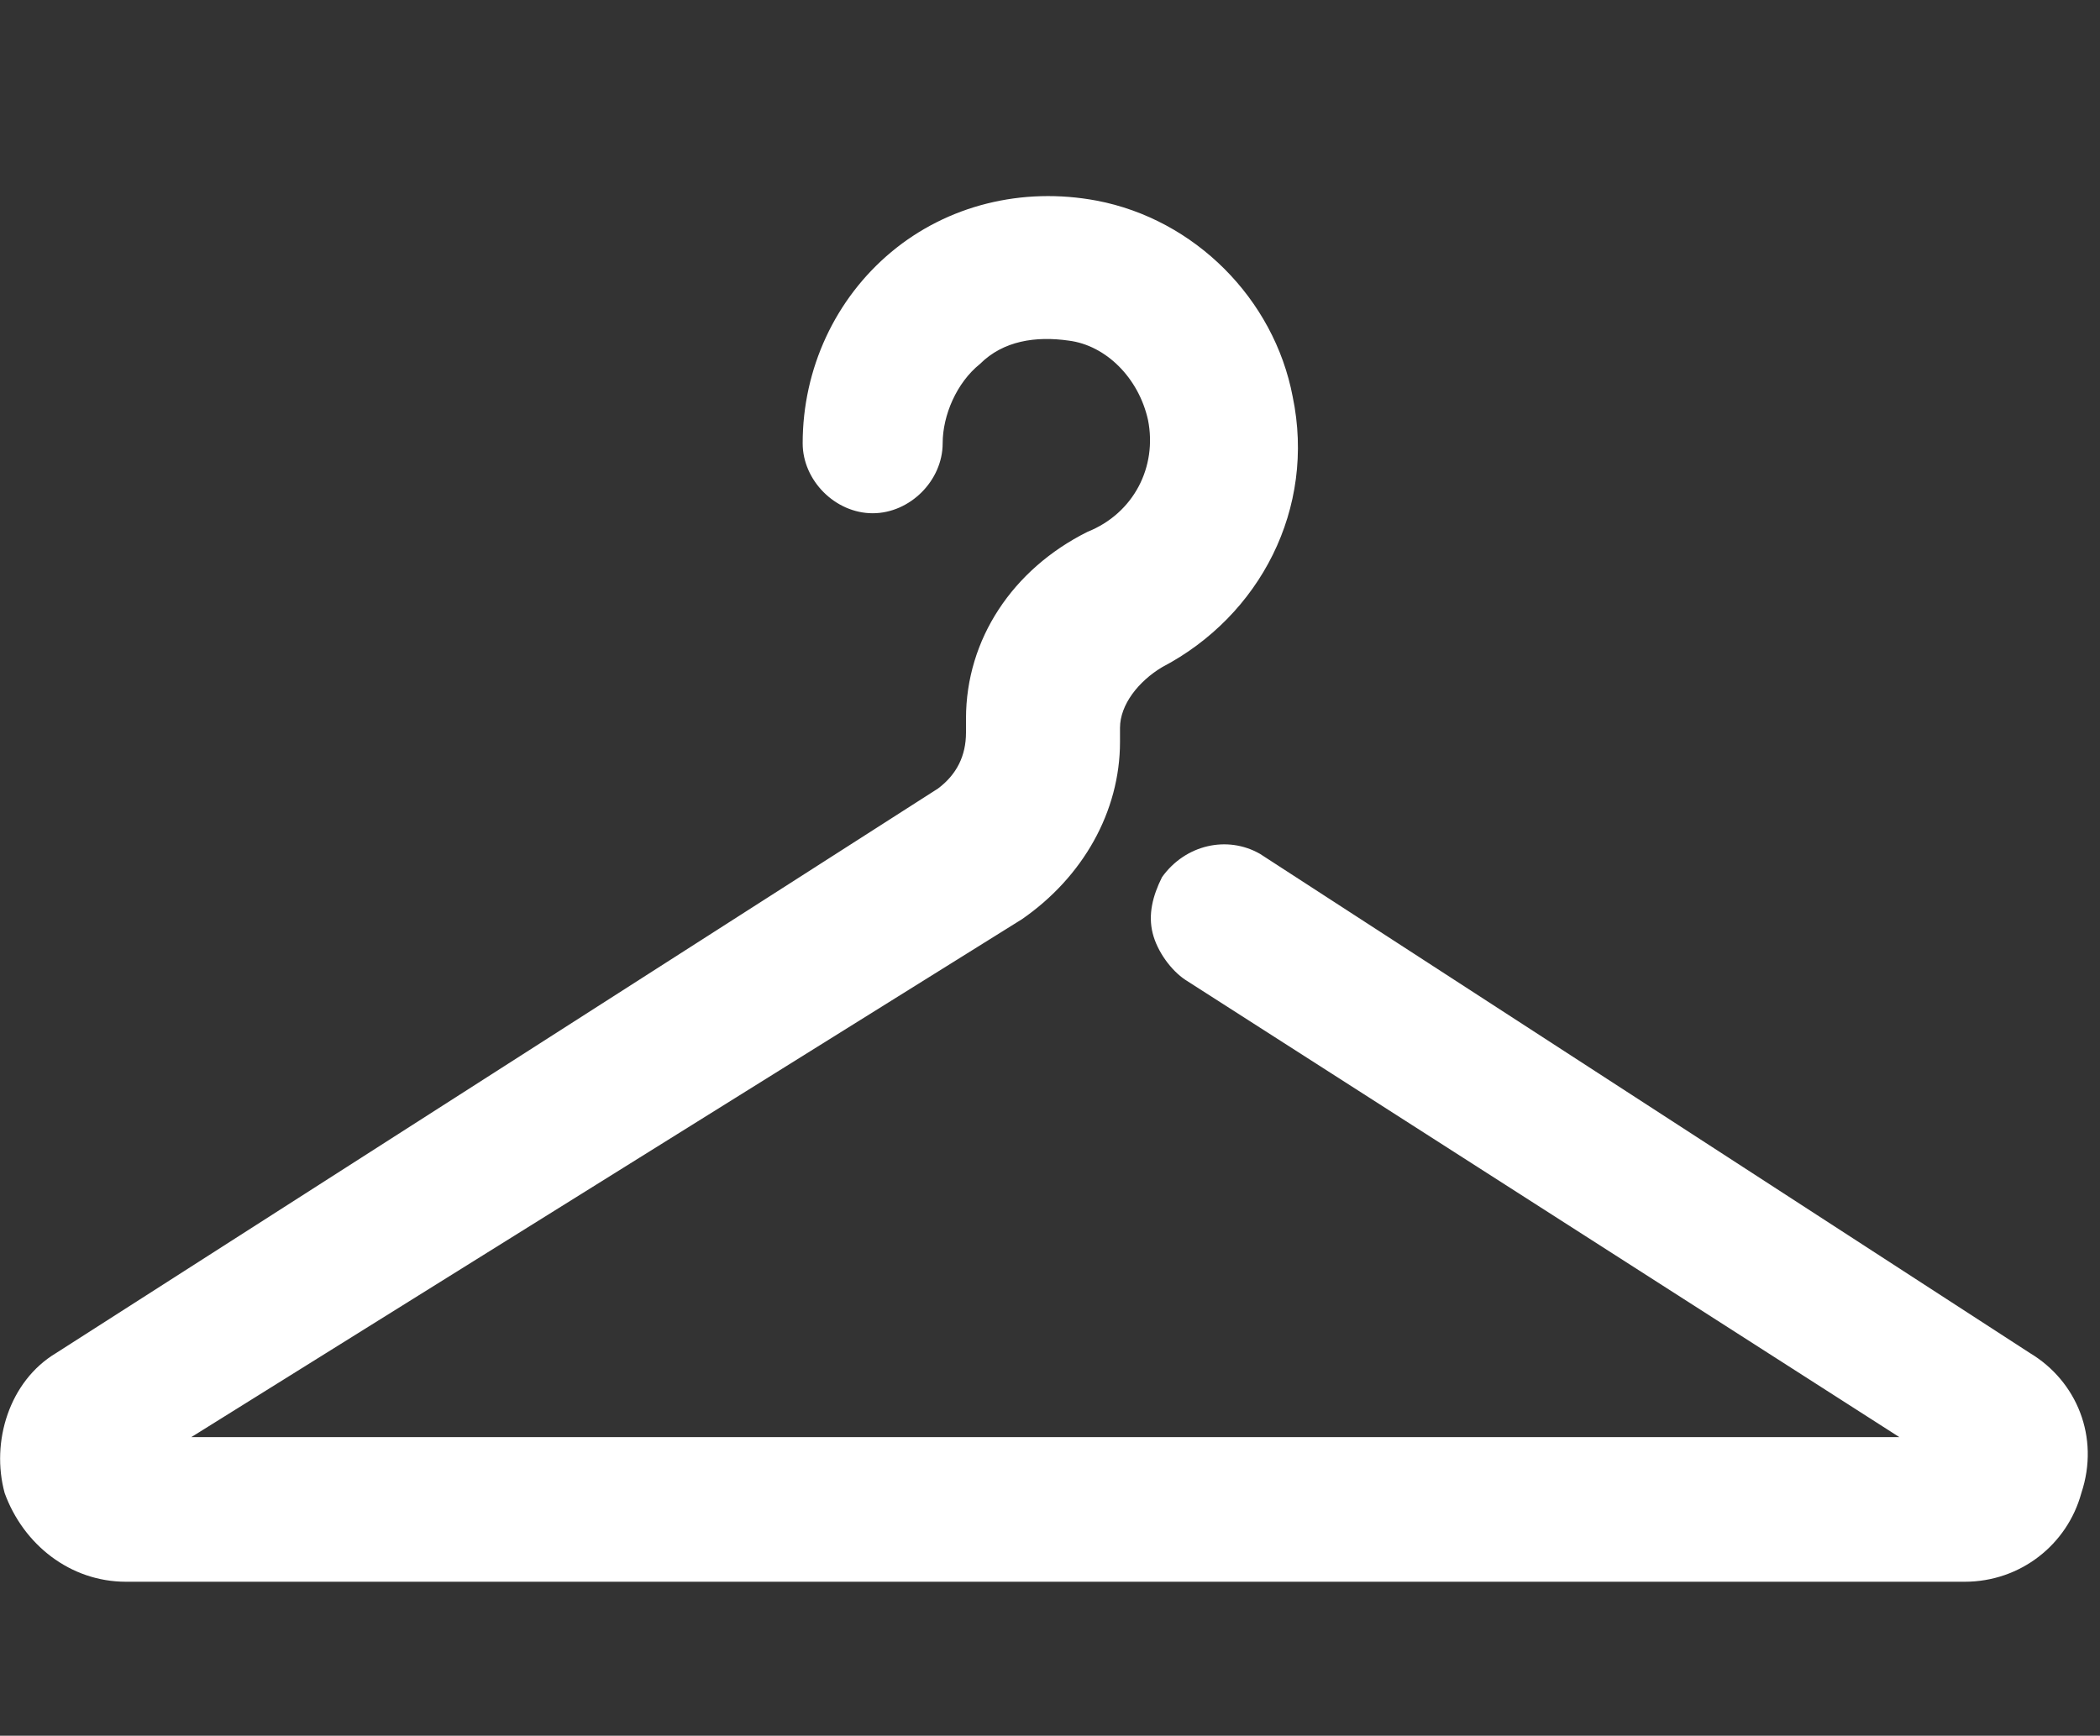
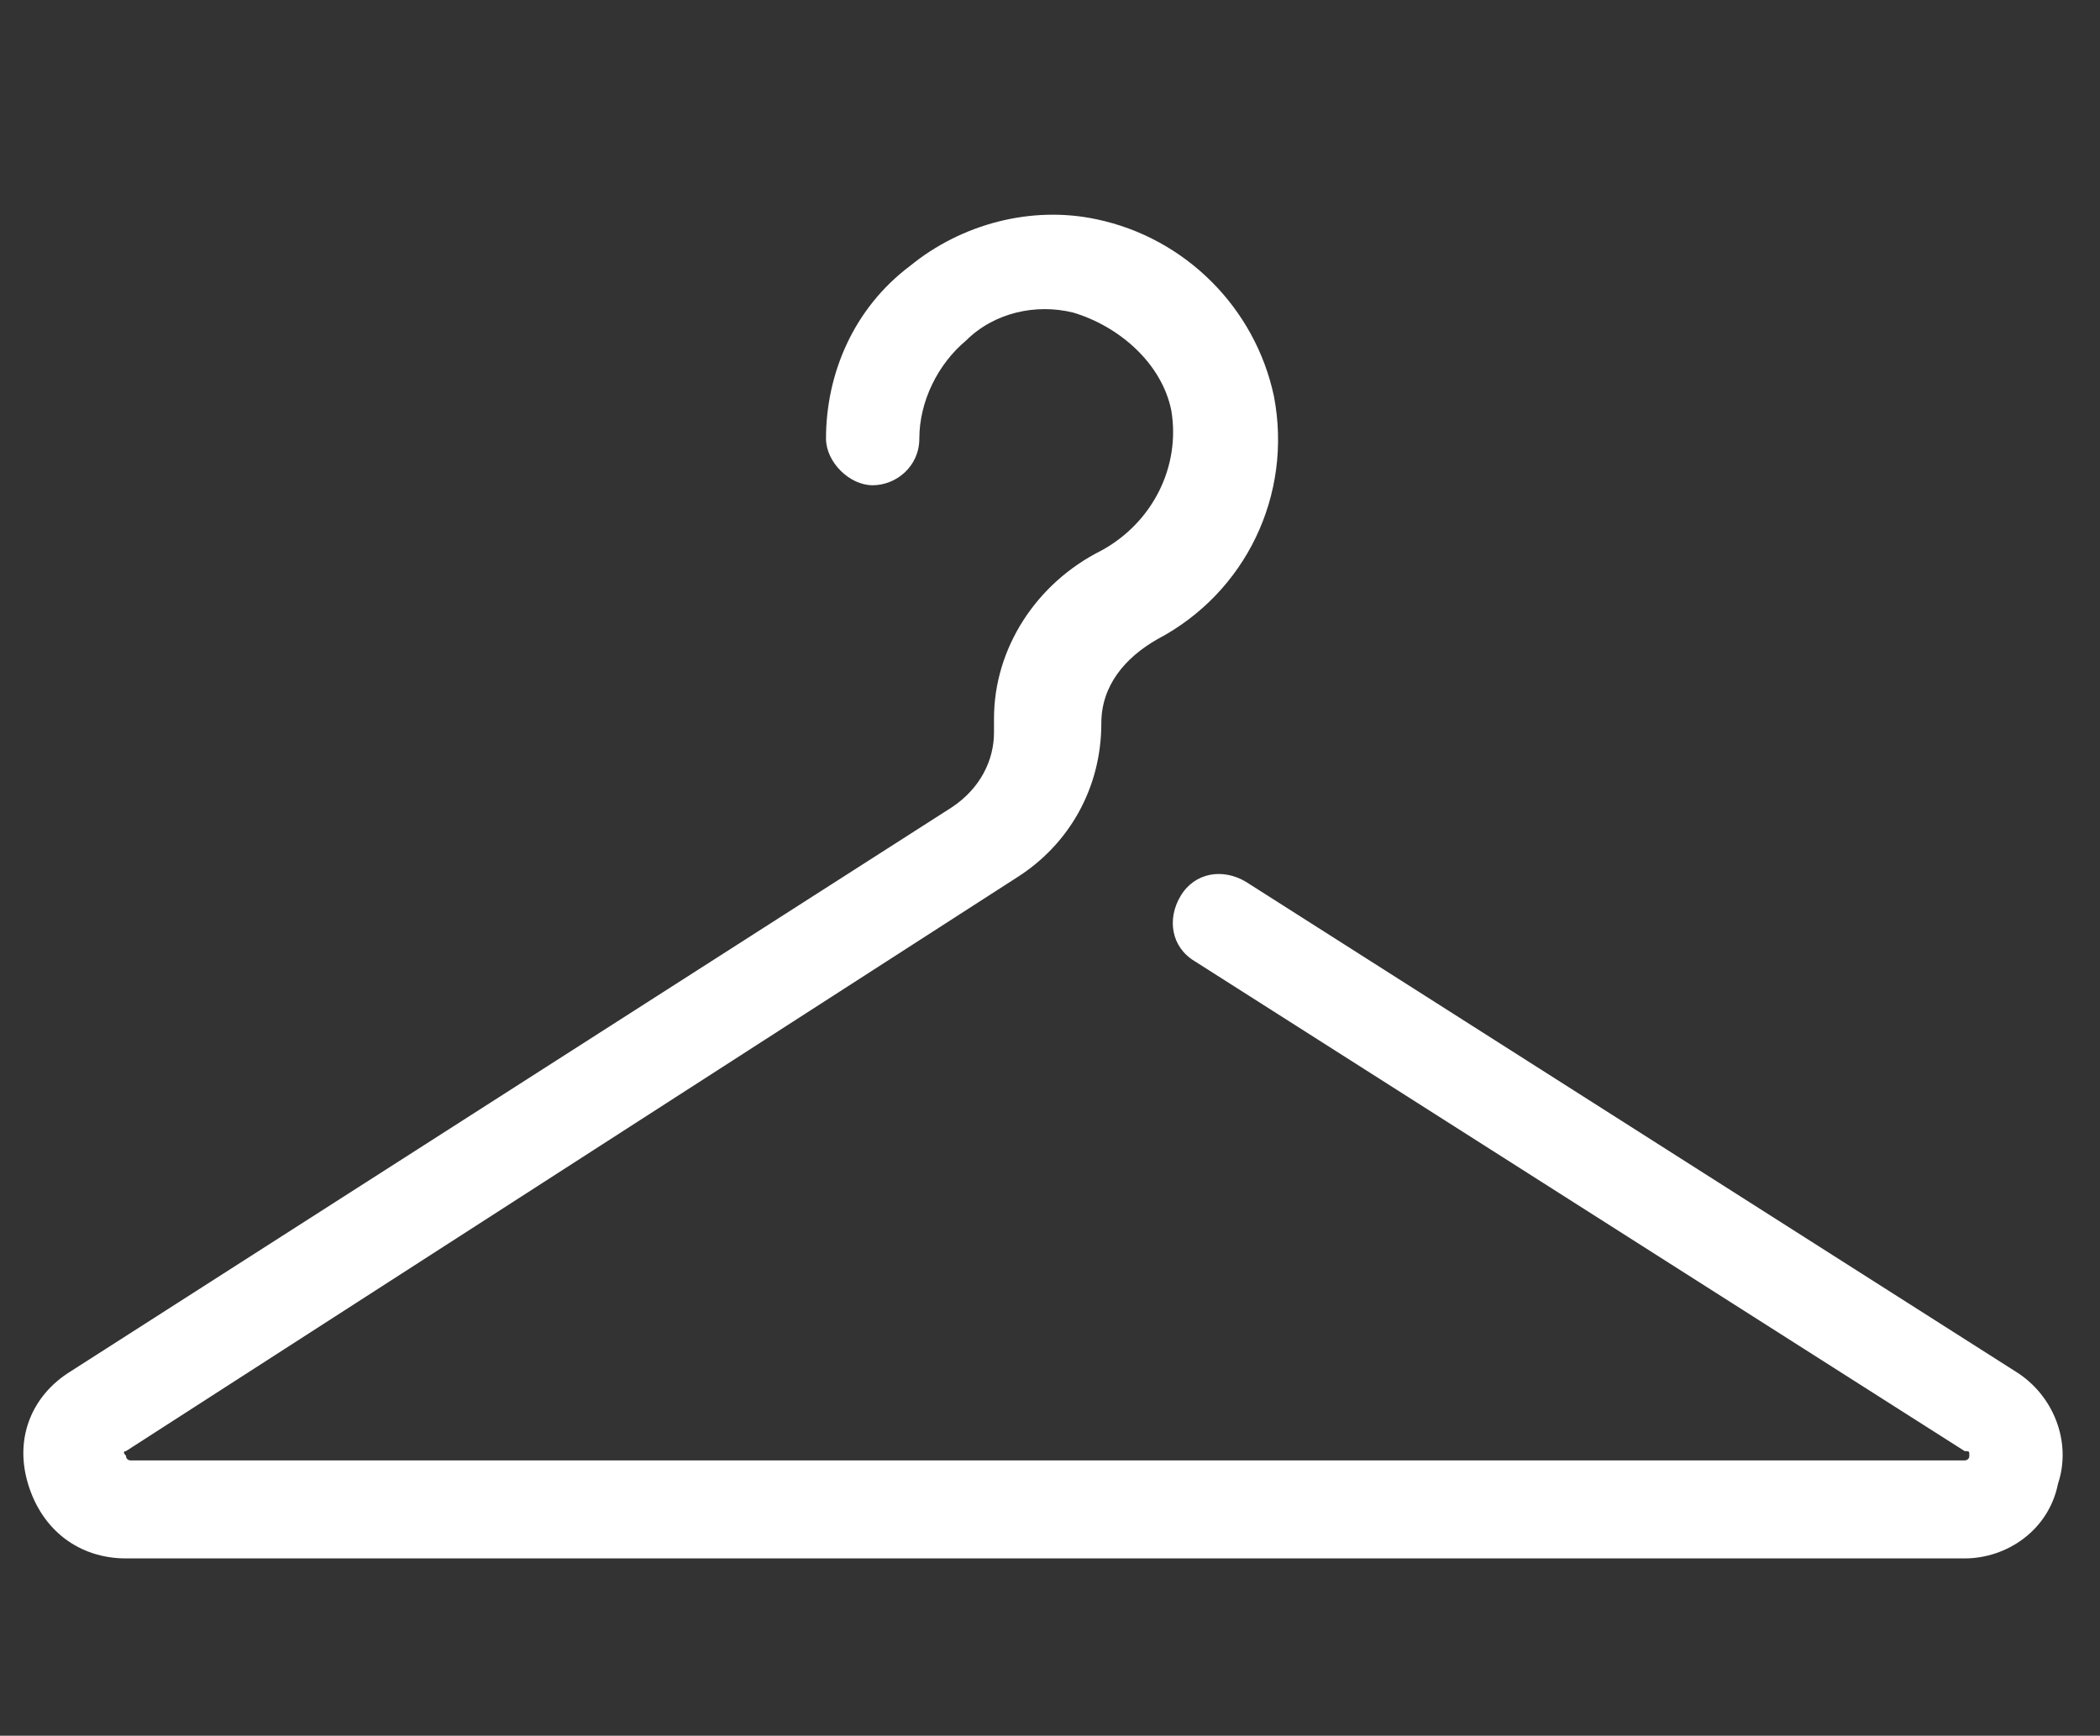
<svg xmlns="http://www.w3.org/2000/svg" version="1.1" id="レイヤー_1" x="0px" y="0px" viewBox="0 0 45 37.2" style="enable-background:new 0 0 45 37.2;" xml:space="preserve">
  <rect x="0" y="0" width="45" height="37.2" fill="#333333" stroke="none" />
  <style type="text/css">
	.st0{fill:#FFFFFF;}
</style>
  <g id="レイヤー_1_00000097475418561987764730000006919477375940879800_">
    <g>
      <g>
        <g>
-           <path class="st0" d="M42.1,33.4H2.7c-1,0-1.8-0.6-2.1-1.6s0.1-1.9,0.9-2.4l18.9-12.1c0.6-0.4,0.9-1,0.9-1.6v-0.3      c0-1.5,0.9-2.9,2.3-3.6c1.1-0.6,1.7-1.8,1.5-3C24.9,7.8,24,7,23,6.7c-0.8-0.2-1.7,0-2.3,0.6c-0.6,0.5-1,1.3-1,2.1      c0,0.6-0.5,1-1,1s-1-0.5-1-1c0-1.4,0.6-2.8,1.8-3.7c1.1-0.9,2.6-1.3,4-1c1.9,0.4,3.4,1.9,3.8,3.8c0.4,2.1-0.6,4.2-2.5,5.2      c-0.7,0.4-1.2,1-1.2,1.8v0.3c0,1.4-0.7,2.6-1.8,3.3L2.7,31.1c0,0-0.1,0,0,0.1c0,0.1,0.1,0.1,0.1,0.1h39.3c0,0,0.1,0,0.1-0.1      c0-0.1,0-0.1-0.1-0.1L25.6,20.6c-0.5-0.3-0.6-0.9-0.3-1.4s0.9-0.6,1.4-0.3l16.5,10.5c0.8,0.5,1.2,1.5,0.9,2.4      C43.9,32.8,43,33.4,42.1,33.4z" />
-           <path class="st0" d="M42.1,33.9H2.7c-1.2,0-2.2-0.8-2.6-1.9c-0.3-1.1,0.1-2.4,1.1-3l18.9-12.1c0.4-0.3,0.6-0.7,0.6-1.2v-0.3      c0-1.7,1-3.2,2.6-4C24.3,11,24.8,10,24.6,9c-0.2-0.9-0.9-1.6-1.7-1.7c-0.7-0.1-1.4,0-1.9,0.5c-0.5,0.4-0.8,1.1-0.8,1.7      c0,0.8-0.7,1.5-1.5,1.5c-0.8,0-1.5-0.7-1.5-1.5c0-1.6,0.7-3.1,1.9-4.1c1.2-1,2.8-1.4,4.4-1.1c2.1,0.4,3.8,2.1,4.2,4.2      c0.5,2.4-0.7,4.7-2.8,5.8c-0.5,0.3-0.9,0.8-0.9,1.3v0.3c0,1.5-0.8,2.9-2.1,3.8L4.1,30.8h36.6l-15.3-9.8c-0.3-0.2-0.6-0.6-0.7-1      s0-0.8,0.2-1.2c0.5-0.7,1.4-0.9,2.1-0.5L43.5,29c1,0.6,1.5,1.8,1.1,3C44.3,33.1,43.3,33.9,42.1,33.9z M22.4,6.2      c0.2,0,0.4,0,0.7,0.1c1.3,0.2,2.3,1.3,2.5,2.5c0.3,1.5-0.4,2.9-1.7,3.6c-1.2,0.6-2,1.8-2,3.1v0.3c0,0.8-0.4,1.6-1.1,2L1.9,29.9      C1.2,30.3,1,31,1.2,31.7c0.2,0.7,0.8,1.2,1.6,1.2h39.3c0.7,0,1.4-0.5,1.6-1.2c0.2-0.7-0.1-1.5-0.7-1.8L26.5,19.3      c-0.2-0.2-0.6-0.1-0.7,0.2c-0.1,0.1-0.1,0.3-0.1,0.4s0.1,0.2,0.2,0.3l16.5,10.5c0.3,0.2,0.3,0.5,0.3,0.7      c-0.1,0.2-0.3,0.5-0.6,0.5H2.7c-0.3,0-0.5-0.2-0.6-0.5c-0.1-0.2,0-0.5,0.3-0.7l18.9-12.1c1-0.6,1.6-1.7,1.6-2.9v-0.3      c0-0.9,0.6-1.8,1.4-2.2c1.7-0.9,2.6-2.8,2.3-4.7c-0.3-1.7-1.7-3-3.4-3.3C22,5,20.7,5.3,19.7,6.1c-1,0.8-1.6,2-1.6,3.3      c0,0.3,0.2,0.5,0.5,0.5c0.3,0,0.5-0.2,0.5-0.5c0-1,0.4-1.9,1.2-2.5C20.9,6.4,21.6,6.2,22.4,6.2z" />
+           <path class="st0" d="M42.1,33.4H2.7c-1,0-1.8-0.6-2.1-1.6s0.1-1.9,0.9-2.4l18.9-12.1c0.6-0.4,0.9-1,0.9-1.6v-0.3      c0-1.5,0.9-2.9,2.3-3.6c1.1-0.6,1.7-1.8,1.5-3C24.9,7.8,24,7,23,6.7c-0.8-0.2-1.7,0-2.3,0.6c-0.6,0.5-1,1.3-1,2.1      c0,0.6-0.5,1-1,1s-1-0.5-1-1c0-1.4,0.6-2.8,1.8-3.7c1.1-0.9,2.6-1.3,4-1c1.9,0.4,3.4,1.9,3.8,3.8c0.4,2.1-0.6,4.2-2.5,5.2      c-0.7,0.4-1.2,1-1.2,1.8c0,1.4-0.7,2.6-1.8,3.3L2.7,31.1c0,0-0.1,0,0,0.1c0,0.1,0.1,0.1,0.1,0.1h39.3c0,0,0.1,0,0.1-0.1      c0-0.1,0-0.1-0.1-0.1L25.6,20.6c-0.5-0.3-0.6-0.9-0.3-1.4s0.9-0.6,1.4-0.3l16.5,10.5c0.8,0.5,1.2,1.5,0.9,2.4      C43.9,32.8,43,33.4,42.1,33.4z" />
        </g>
      </g>
    </g>
  </g>
  <g id="レイヤー_2_00000159460380202332343200000006139178628299085752_">
</g>
</svg>